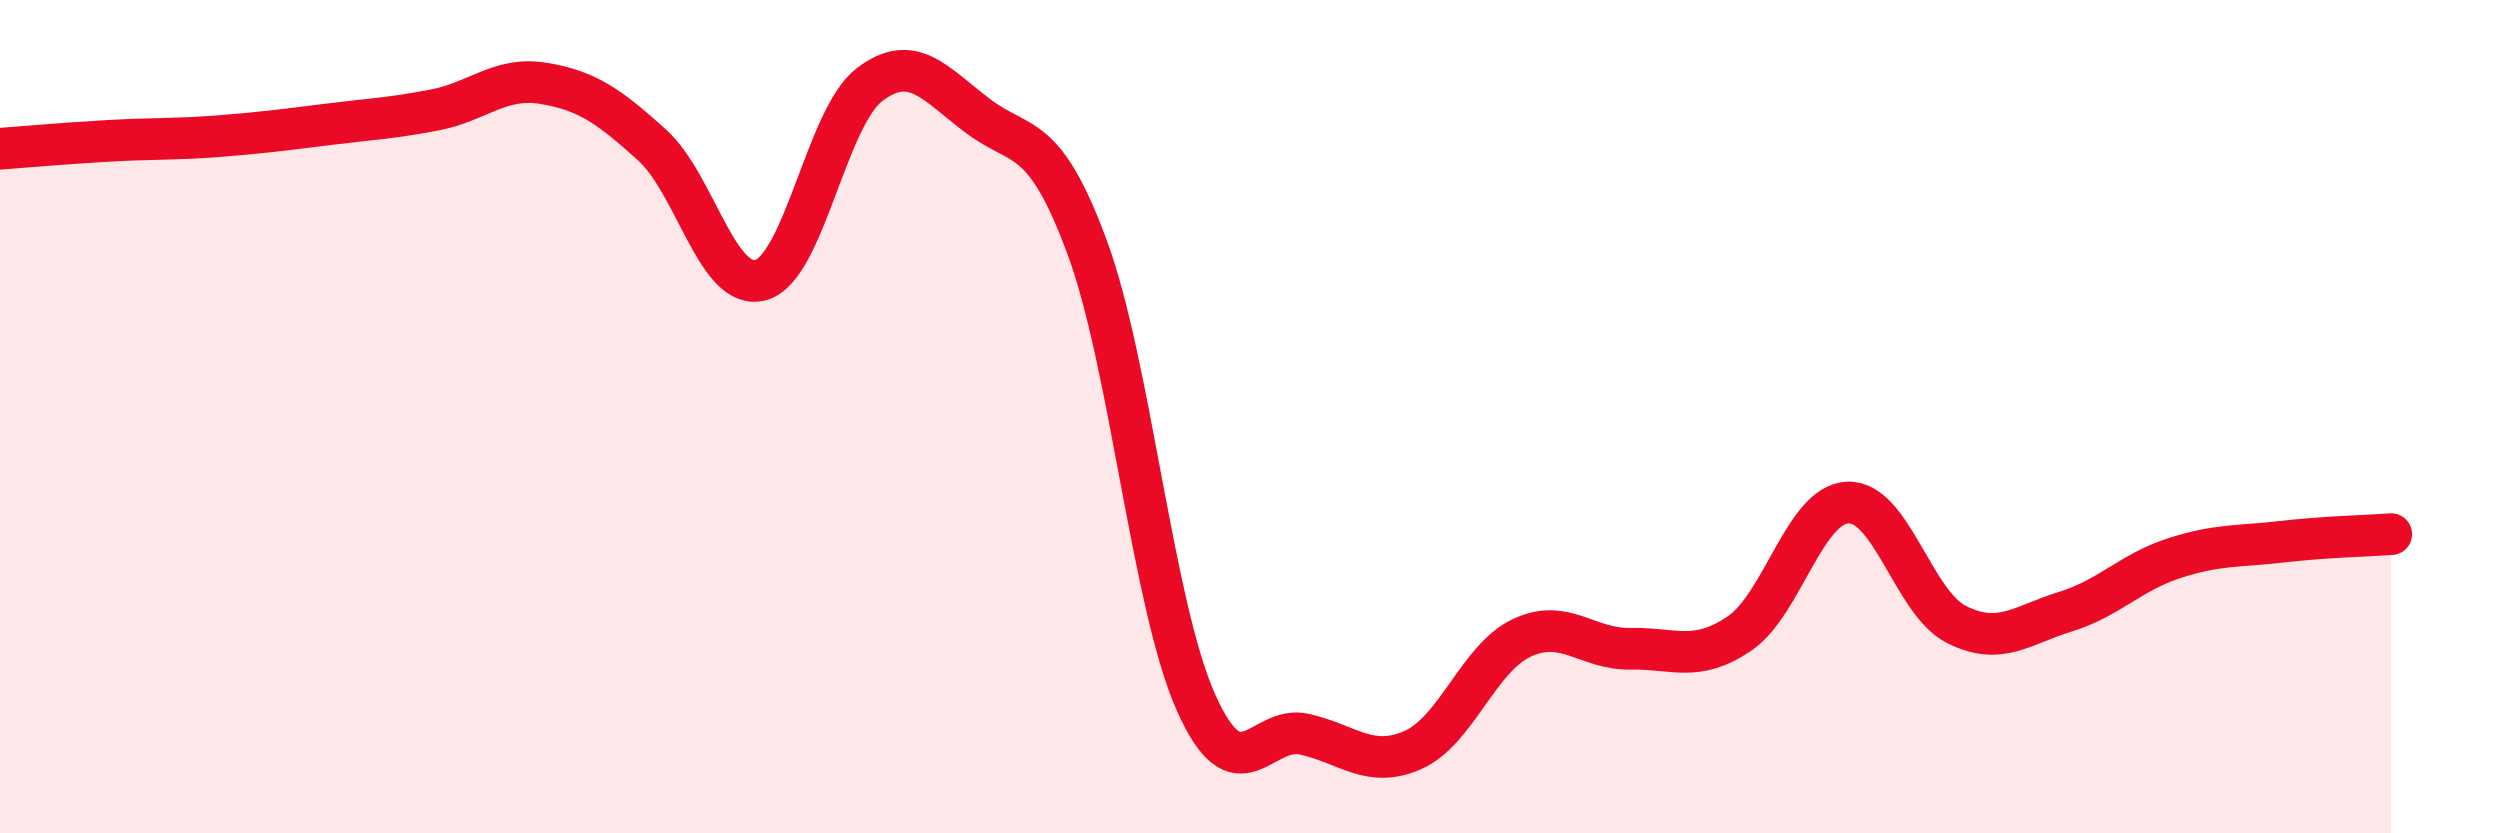
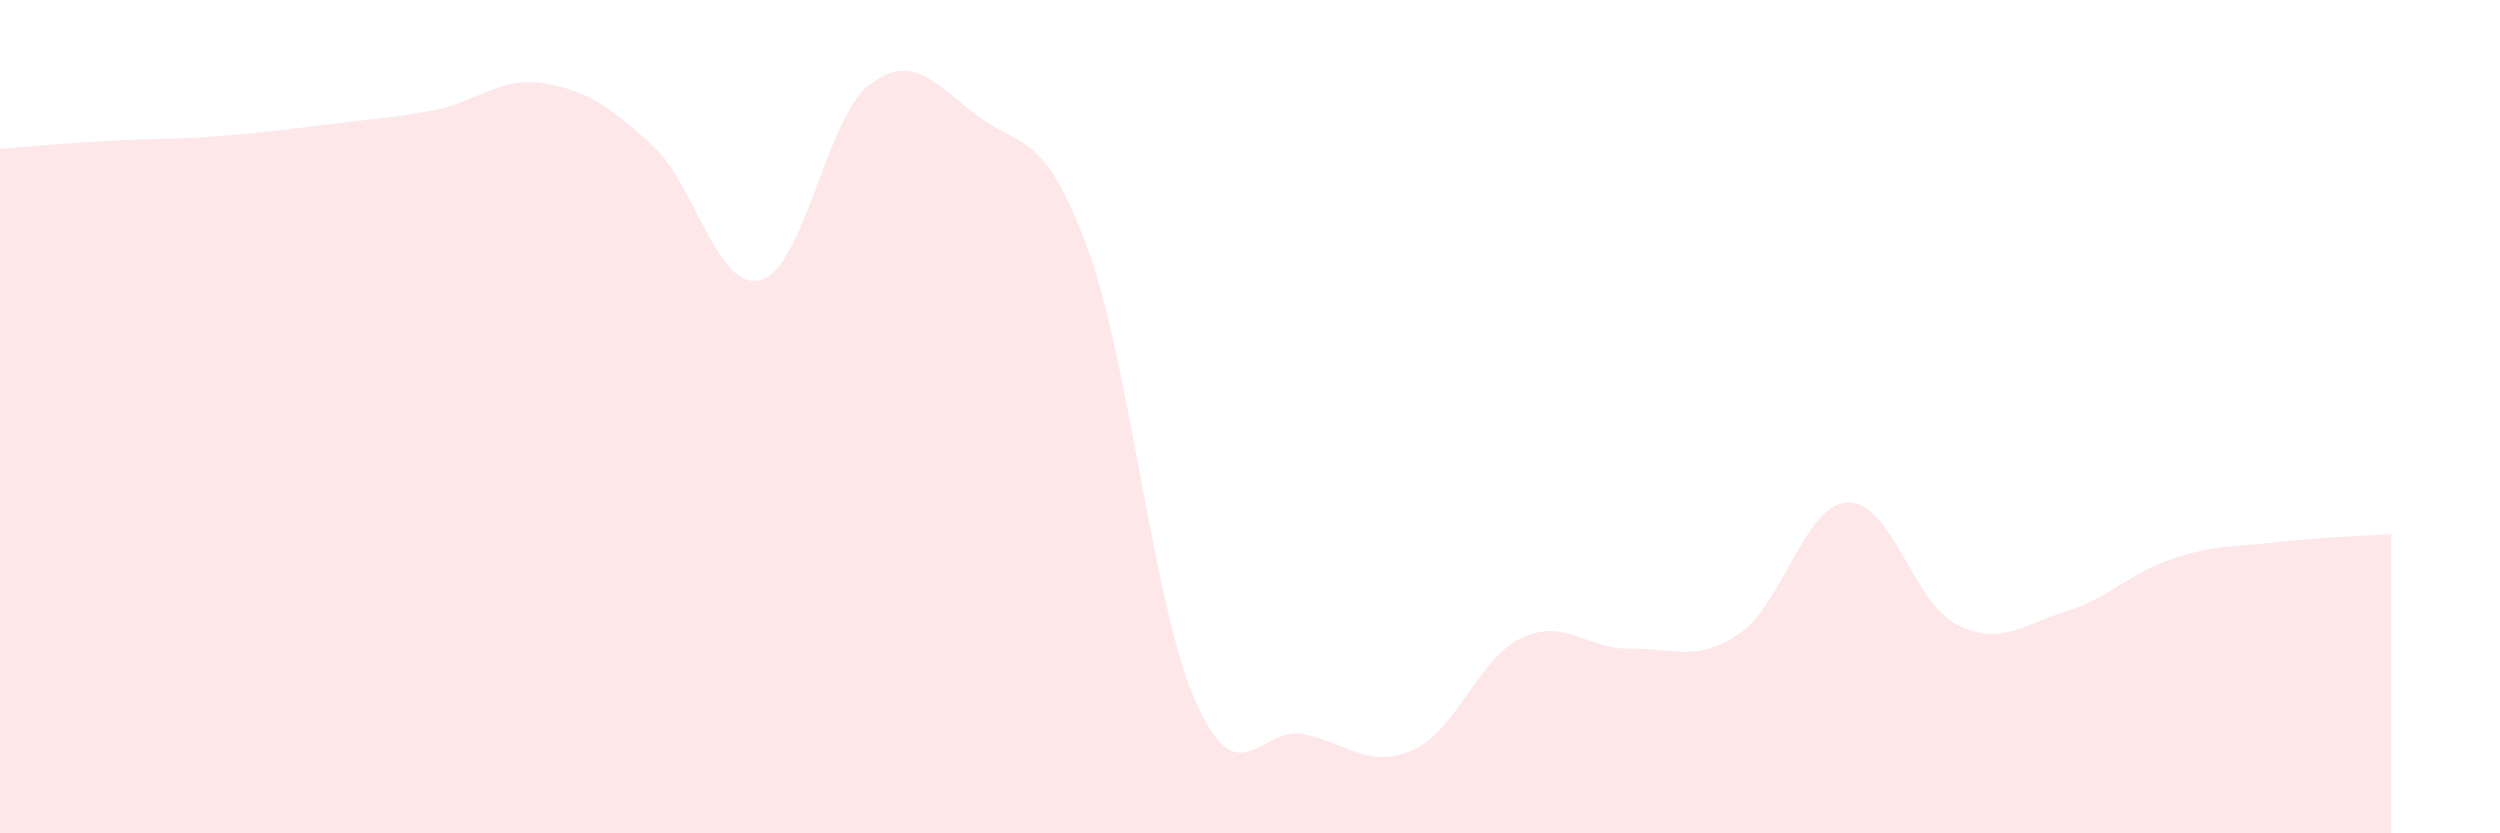
<svg xmlns="http://www.w3.org/2000/svg" width="60" height="20" viewBox="0 0 60 20">
  <path d="M 0,3.57 C 0.52,3.53 1.57,3.44 2.61,3.38 C 3.65,3.32 4.18,3.35 5.22,3.27 C 6.26,3.19 6.79,3.12 7.83,2.99 C 8.87,2.86 9.39,2.84 10.43,2.64 C 11.47,2.44 12,1.83 13.04,2 C 14.08,2.17 14.61,2.54 15.65,3.48 C 16.69,4.42 17.22,7.01 18.26,6.72 C 19.3,6.43 19.83,2.82 20.87,2.03 C 21.91,1.24 22.44,2.01 23.48,2.79 C 24.52,3.57 25.05,3.12 26.09,5.93 C 27.13,8.74 27.66,14.51 28.7,16.85 C 29.74,19.19 30.26,17.39 31.3,17.62 C 32.34,17.85 32.87,18.46 33.91,18 C 34.95,17.54 35.48,15.8 36.52,15.31 C 37.56,14.82 38.09,15.59 39.13,15.57 C 40.17,15.55 40.7,15.91 41.74,15.21 C 42.78,14.51 43.31,12.1 44.35,12.06 C 45.39,12.02 45.92,14.47 46.96,14.99 C 48,15.51 48.53,15 49.57,14.68 C 50.61,14.36 51.13,13.74 52.17,13.4 C 53.21,13.06 53.74,13.12 54.78,13 C 55.82,12.88 56.87,12.86 57.39,12.82L57.39 20L0 20Z" fill="#EB0A25" opacity="0.1" stroke-linecap="round" stroke-linejoin="round" />
-   <path d="M 0,3.57 C 0.52,3.53 1.57,3.44 2.61,3.38 C 3.65,3.32 4.18,3.35 5.22,3.27 C 6.26,3.19 6.79,3.12 7.83,2.99 C 8.87,2.86 9.39,2.84 10.43,2.64 C 11.47,2.44 12,1.83 13.04,2 C 14.08,2.17 14.61,2.54 15.65,3.48 C 16.69,4.42 17.22,7.01 18.26,6.72 C 19.3,6.43 19.83,2.82 20.87,2.03 C 21.91,1.24 22.44,2.01 23.48,2.79 C 24.52,3.57 25.05,3.12 26.09,5.93 C 27.13,8.74 27.66,14.51 28.7,16.85 C 29.74,19.19 30.26,17.39 31.3,17.62 C 32.34,17.85 32.87,18.46 33.91,18 C 34.95,17.54 35.48,15.8 36.52,15.31 C 37.56,14.82 38.09,15.59 39.13,15.57 C 40.17,15.55 40.7,15.91 41.74,15.21 C 42.78,14.51 43.31,12.1 44.35,12.06 C 45.39,12.02 45.92,14.47 46.96,14.99 C 48,15.51 48.53,15 49.57,14.68 C 50.61,14.36 51.13,13.74 52.17,13.4 C 53.21,13.06 53.74,13.12 54.78,13 C 55.82,12.88 56.87,12.86 57.39,12.82" stroke="#EB0A25" stroke-width="1" fill="none" stroke-linecap="round" stroke-linejoin="round" />
</svg>